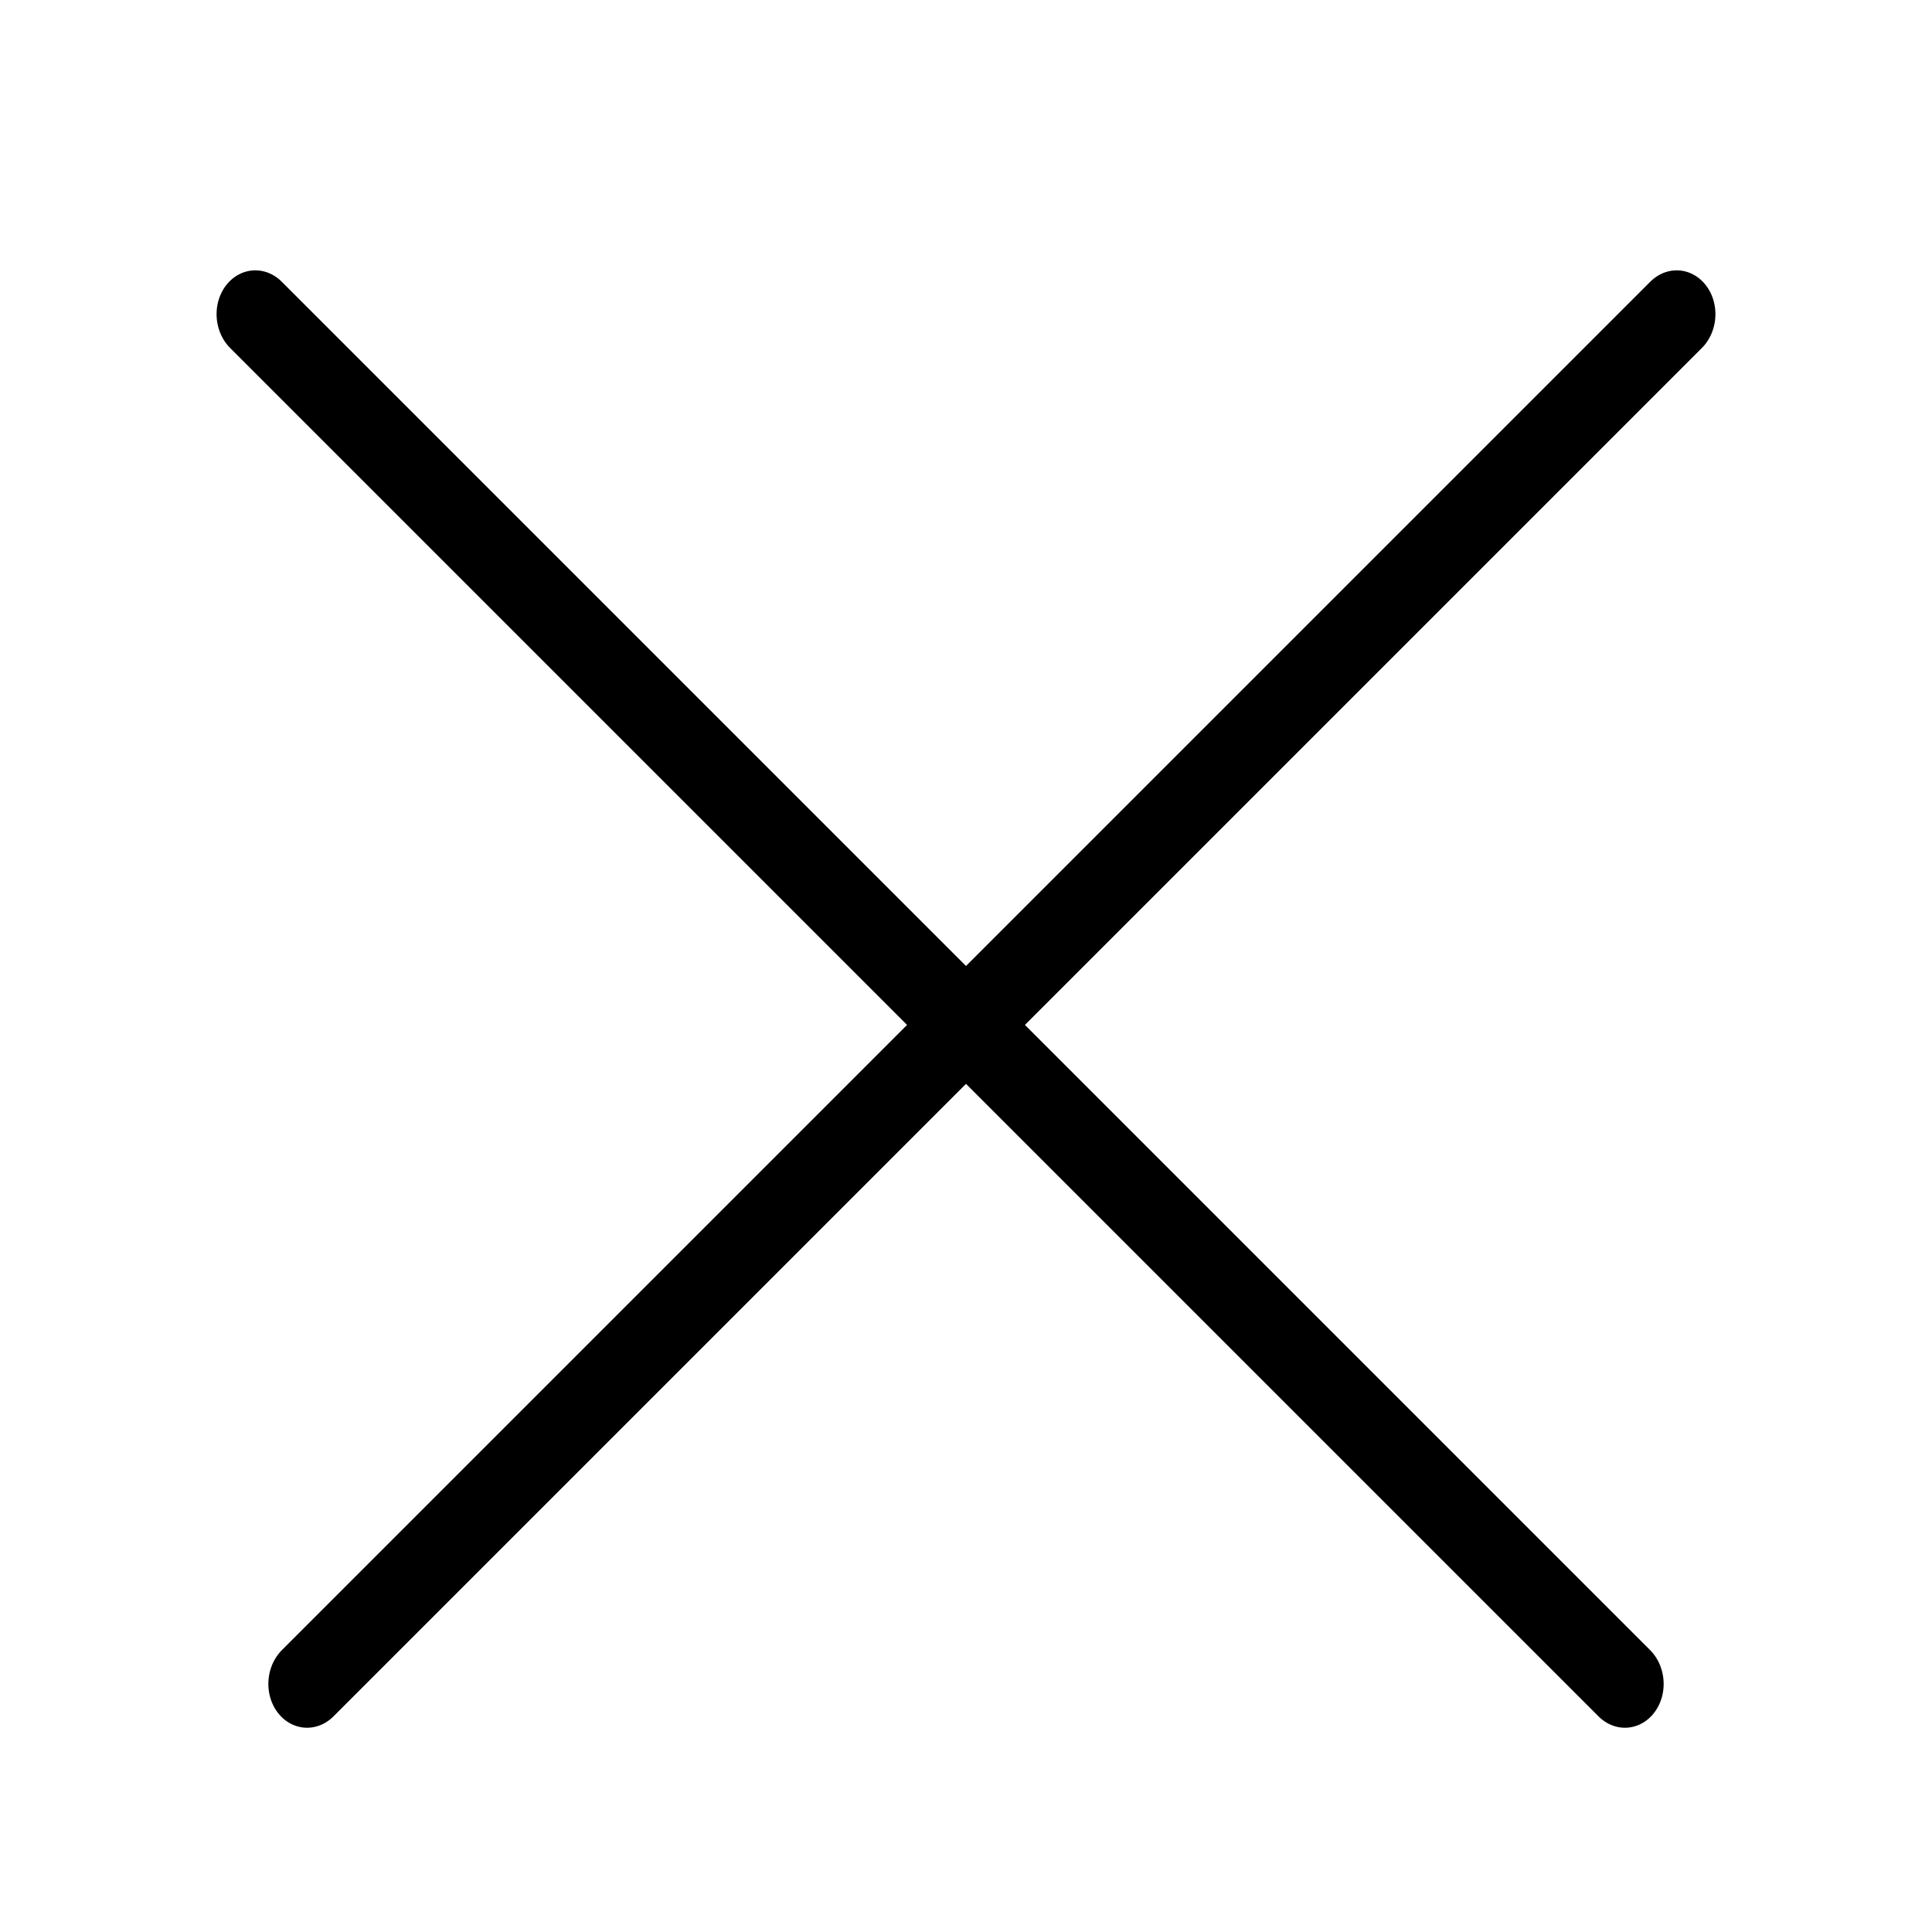
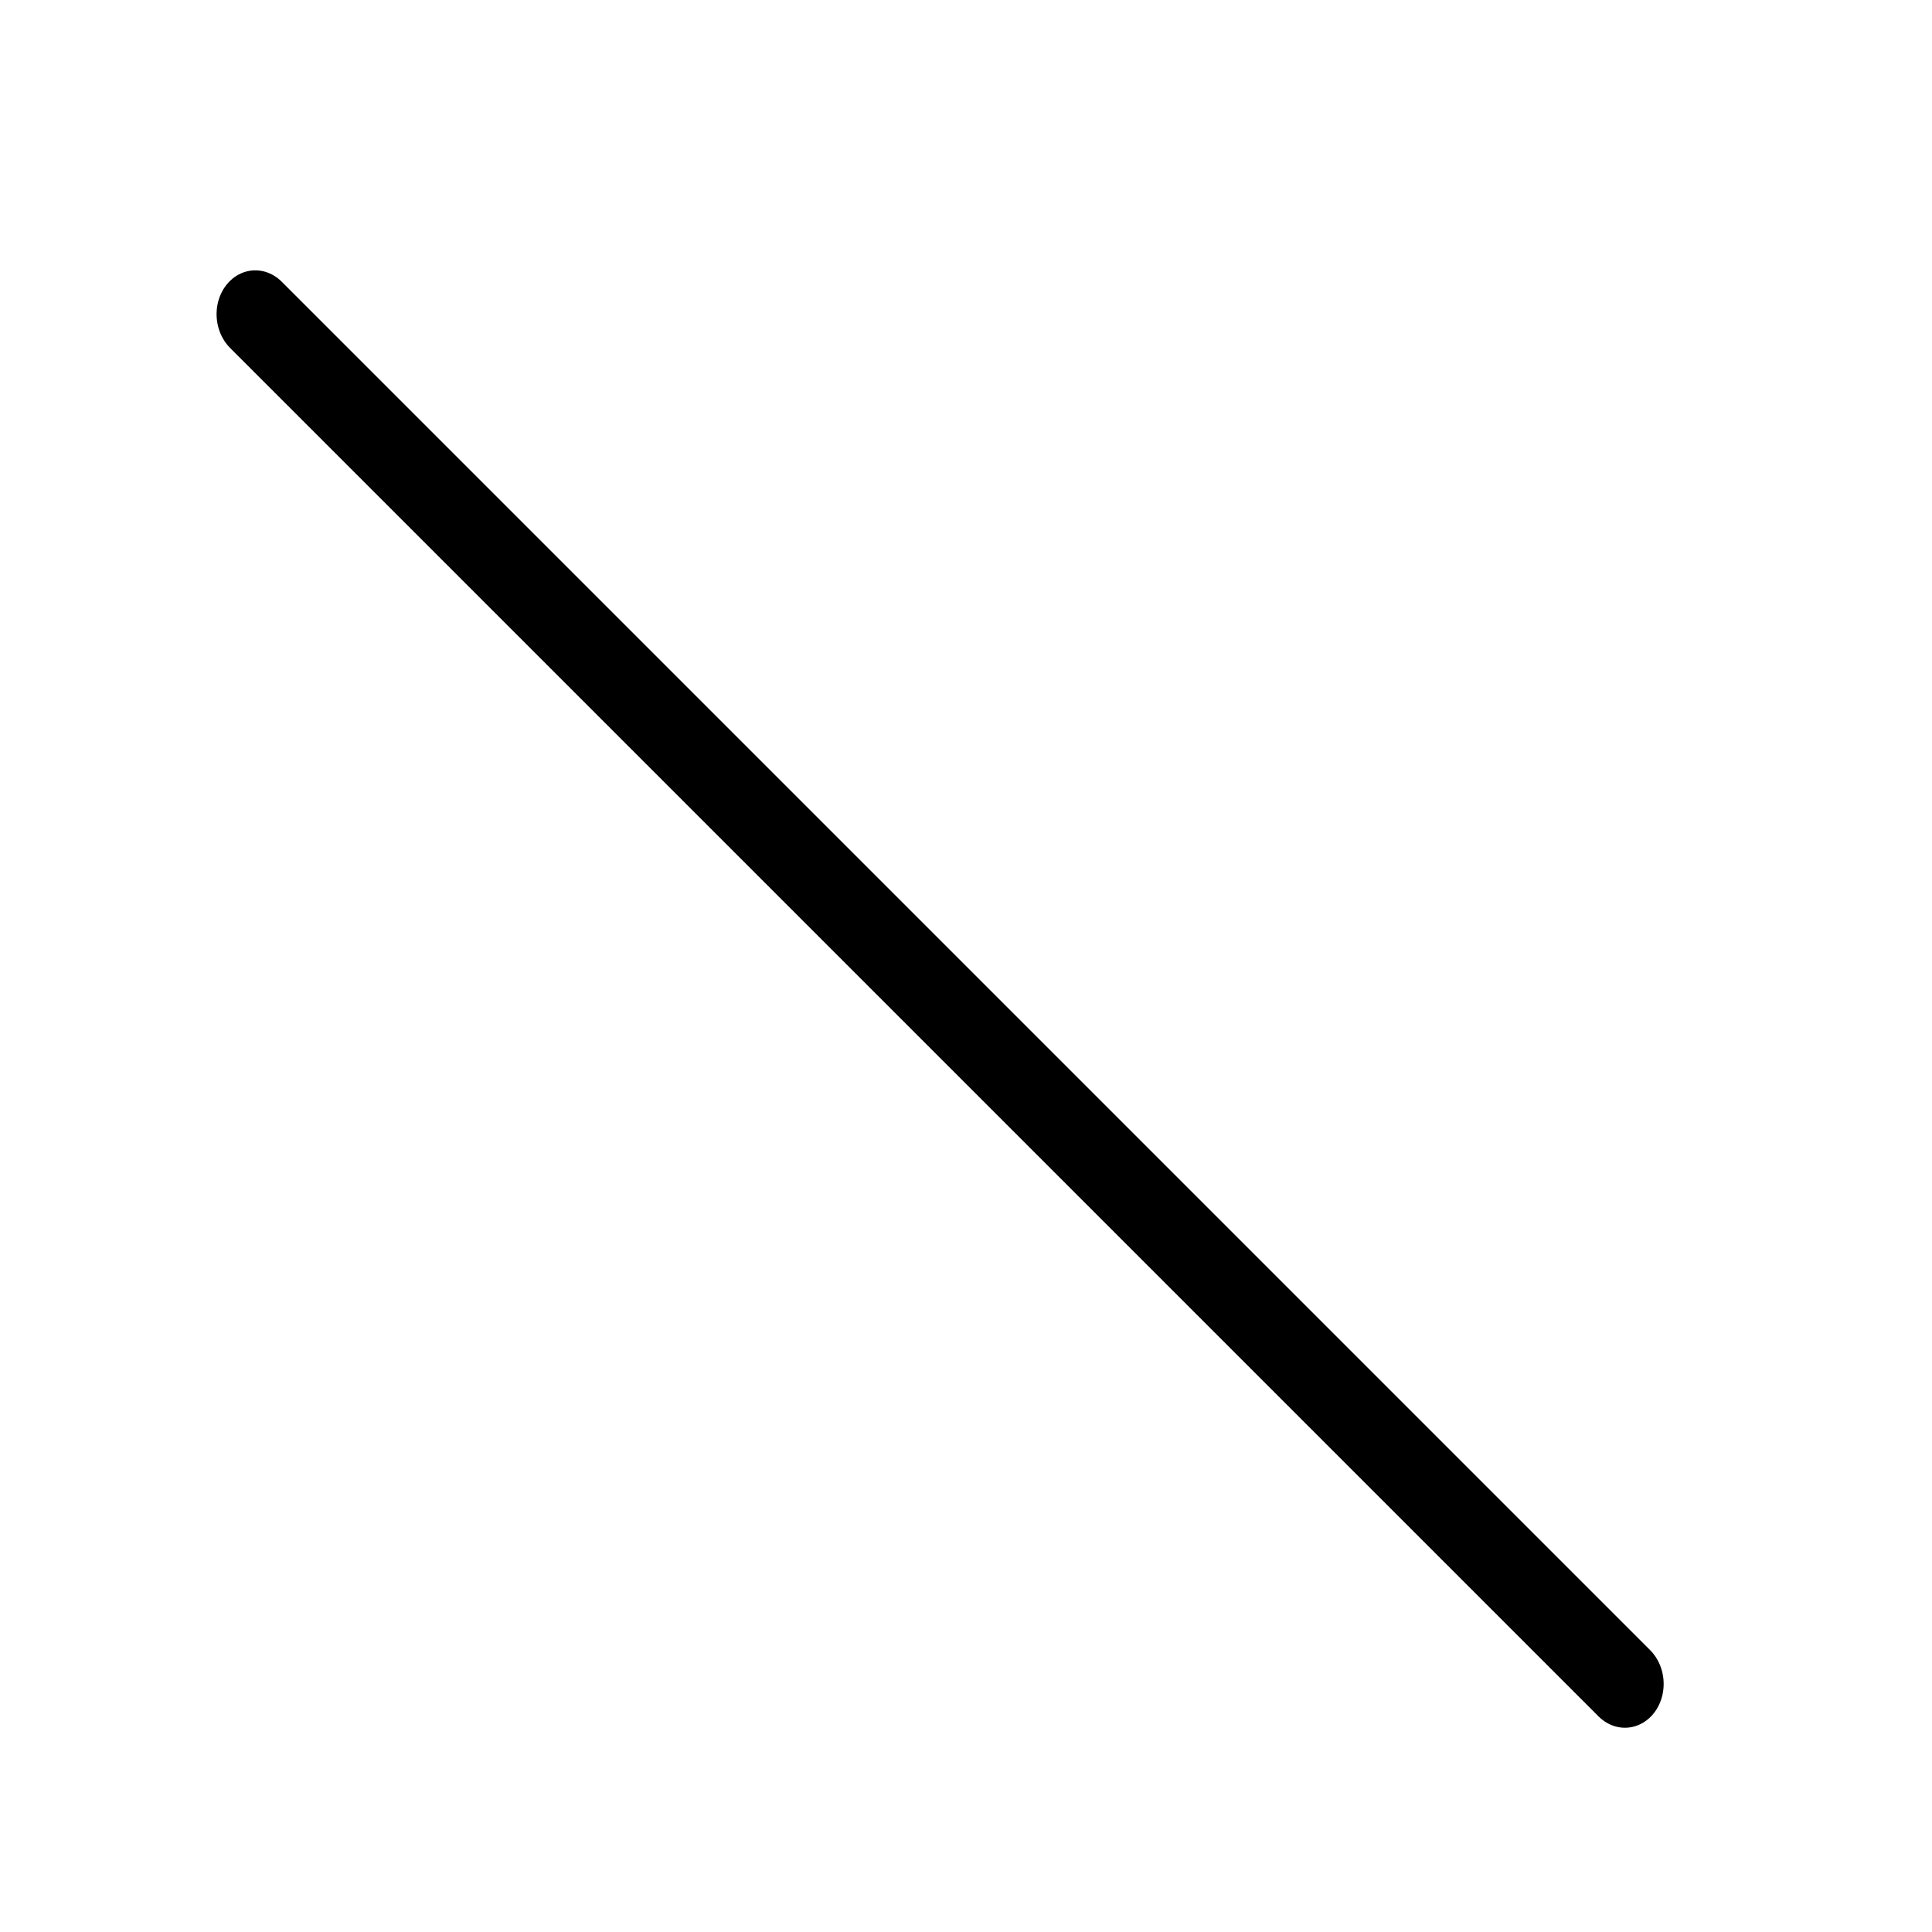
<svg xmlns="http://www.w3.org/2000/svg" width="23" height="23" viewBox="0 0 23 23" fill="none">
-   <path transform="matrix(-.707 .707 -.614 -.789 20 3)" stroke="#000" stroke-linecap="round" d="M.5-.5h23.042" />
  <path transform="matrix(.707 .707 .614 -.789 3 3)" stroke="#000" stroke-linecap="round" d="M.5-.5h23.042" />
</svg>